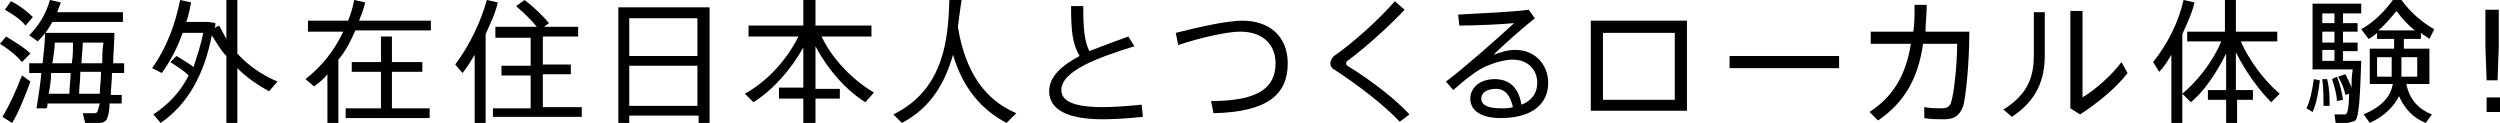
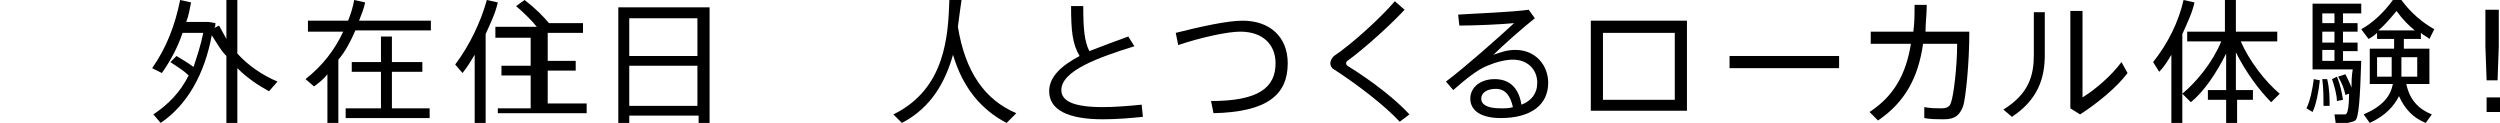
<svg xmlns="http://www.w3.org/2000/svg" version="1.1" id="レイヤー_1" x="0px" y="0px" viewBox="0 0 205.4 10.1" style="enable-background:new 0 0 205.4 10.1;" xml:space="preserve">
  <g>
-     <path d="M0.5,3c0.8,0.5,1.5,0.9,2,1.4L1.8,5.1C1.4,4.6,0.8,4.1,0,3.6L0.5,3z M1.8,6.2C2,6.3,2.2,6.5,2.5,6.7   C2.1,7.8,1.5,9.3,1,10.1L0.2,9.6C0.7,8.8,1.4,7.3,1.8,6.2z M0.9,0.1C1.7,0.5,2.3,1,2.7,1.4L2.1,2.1c-0.4-0.5-1-0.9-1.7-1.3L0.9,0.1   z M10,7.7v0.8H9C9,9.3,8.8,9.8,8.7,9.9c-0.2,0.2-0.4,0.2-0.7,0.2c-0.2,0-0.7,0-1,0L6.8,9.3c0.3,0,0.7,0,0.9,0c0.1,0,0.2,0,0.3-0.1   C8,9.2,8.1,8.9,8.2,8.5H3.9c0,0.2,0,0.3-0.1,0.4L3,8.9C3.1,8.2,3.3,7.1,3.4,6h-1V5.2h1.1c0.1-0.9,0.2-1.8,0.2-2.5h0.5h0.4h3.9h0.4   h0.5c0,0.9-0.1,1.7-0.1,2.5h0.9V6H9.2c0,0.7-0.1,1.3-0.1,1.8H10z M10.1,1v0.8H4.3C4,2.4,3.6,2.9,3.1,3.4L2.4,2.9   C3.2,2.1,3.8,1.1,4.1,0l0.9,0.2C4.9,0.5,4.8,0.7,4.7,1H10.1z M5.7,7.7C5.7,7.2,5.8,6.6,5.8,6H4.2C4.2,6.6,4.1,7.2,4,7.7H5.7z    M5.9,5.2C6,4.6,6,4,6,3.5H4.5C4.5,4,4.4,4.6,4.3,5.2H5.9z M8.2,7.7c0-0.5,0.1-1.1,0.1-1.8H6.6C6.6,6.6,6.5,7.2,6.5,7.7H8.2z    M8.4,5.2c0-0.5,0-1.1,0.1-1.7H6.8c0,0.5-0.1,1.1-0.1,1.7H8.4z" />
    <path d="M14.5,4.6c0.5,0.3,1,0.6,1.4,0.9c0.3-0.9,0.6-1.8,0.8-2.8H15c-0.4,1.2-1,2.3-1.7,3.3l-0.8-0.4C13.7,3.9,14.4,2,14.8,0   l0.9,0.2c-0.1,0.5-0.2,1.1-0.4,1.6h1.5H17h0.1l0.6,0.1c0,0.1,0,0.3-0.1,0.4L18,2.1c0.2,0.4,0.4,0.7,0.6,1.1V0h0.9v4.4   c0.9,1,2.1,1.8,3.3,2.3l-0.7,0.8c-0.9-0.5-1.8-1.1-2.6-1.9v4.5h-0.9V4.6c-0.5-0.5-0.8-1.1-1.2-1.7c-0.6,3.2-2,5.7-4.2,7.2l-0.6-0.7   c1.2-0.8,2.2-1.8,2.9-3.2c-0.4-0.4-0.9-0.7-1.5-1.1L14.5,4.6z" />
    <path d="M27.8,10.1h-0.9v-4c-0.3,0.4-0.7,0.7-1.1,1l-0.7-0.6c1.4-1.1,2.4-2.4,3.1-3.9h-2.9V1.7h3.3C28.8,1.2,29,0.6,29.1,0L30,0.2   c-0.1,0.5-0.3,1-0.5,1.5h5.9v0.8h-6.2c-0.4,0.9-0.8,1.7-1.4,2.4V10.1z M31.3,8.9v-3h-2.4V5.1h2.4V3h0.9v2.1h2.5v0.8h-2.5v3h3.1v0.8   h-6.9V8.9H31.3z" />
-     <path d="M39.9,10.1H39V4.5c-0.3,0.5-0.6,1-1,1.5l-0.6-0.7C38.6,3.7,39.5,1.8,40,0l0.9,0.2c-0.2,0.9-0.6,1.7-1,2.6V10.1z M43.6,8.9   V6.2h-2.4V5.4h2.4V3.1h-2.9V2.2h3.4c-0.4-0.5-1-1.1-1.7-1.7L43.1,0c0.9,0.7,1.5,1.3,2,1.9l-0.4,0.3h2.8v0.8h-2.9v2.3h2.3v0.8h-2.3   v2.7h3.2v0.8h-7.3V8.9H43.6z" />
+     <path d="M39.9,10.1H39V4.5c-0.3,0.5-0.6,1-1,1.5l-0.6-0.7C38.6,3.7,39.5,1.8,40,0l0.9,0.2c-0.2,0.9-0.6,1.7-1,2.6V10.1z M43.6,8.9   V6.2h-2.4V5.4h2.4V3.1h-2.9V2.2h3.4c-0.4-0.5-1-1.1-1.7-1.7L43.1,0c0.9,0.7,1.5,1.3,2,1.9h2.8v0.8h-2.9v2.3h2.3v0.8h-2.3   v2.7h3.2v0.8h-7.3V8.9H43.6z" />
    <path d="M51.7,9.5v0.6h-0.9V0.6h7.5v9.5h-0.9V9.5H51.7z M57.3,1.5h-5.6v3.1h5.6V1.5z M57.3,8.6V5.4h-5.6v3.3H57.3z" />
-     <path d="M61.9,8.4l-0.7-0.7C63,6.7,64.6,5,65.6,3h-4.1V2.1H66V0H67v2.1h4.6V3h-4.1c0.9,1.9,2.6,3.6,4.3,4.6l-0.7,0.8   c-1.6-1-3.1-2.7-4.1-4.6v3.5h2v0.8h-2v2.1H66V8.1h-2V7.2h2V3.9C65,5.7,63.5,7.4,61.9,8.4z" />
    <path d="M78.7,2.2c0.6,3.7,2.2,6,4.8,7.1l-0.8,0.8c-2.1-1.1-3.6-2.9-4.4-5.6c-0.6,2.1-1.7,4.3-4.2,5.6l-0.7-0.7   c4.3-2.1,4.5-6.5,4.6-9.4l1,0C78.9,0.7,78.8,1.4,78.7,2.2z" />
    <path d="M93.2,3.8c-2.9,0.9-6,2-6,3.6c0,0.9,1,1.4,3.4,1.4c1,0,2.2-0.1,3.2-0.2l0.1,1c-1,0.1-2.1,0.2-3.3,0.2   c-2.9,0-4.4-0.8-4.4-2.3c0-1.2,1-2.1,2.5-2.9c-0.6-1-0.7-2.1-0.7-4.1h1c0,1.9,0.1,2.9,0.5,3.7c1-0.4,2.1-0.8,3.2-1.2L93.2,3.8z" />
    <path d="M102.1,1.7c2.2,0,3.7,1.3,3.7,3.5c0,2.6-1.7,4-6.1,4.1l-0.2-1c3.9,0,5.3-1.1,5.3-3.1c0-1.5-1-2.6-2.9-2.6   c-1.1,0-3.3,0.5-5.1,1.1l-0.2-1C98.6,2.2,100.8,1.7,102.1,1.7z" />
    <path d="M115.4,0.8c-1,1.1-3.3,3.2-4.7,4.2c-0.1,0.1-0.1,0.1-0.1,0.2c0,0.1,0,0.1,0.1,0.2c2.1,1.3,4,2.8,5.1,4L115,10   c-1.2-1.3-3.4-3-5.4-4.3c-0.2-0.1-0.3-0.3-0.3-0.5c0-0.2,0.1-0.4,0.3-0.6c1.5-1,3.9-3.2,5-4.5L115.4,0.8z" />
    <path d="M125.6,0.8l0.5,0.7c-1,0.8-2.6,2.2-3.4,3c0.6-0.2,1.1-0.4,1.8-0.4c1.7,0,2.7,1.3,2.7,2.7c0,1.8-1.4,2.9-3.9,2.9   c-1.6,0-2.5-0.6-2.5-1.6c0-0.9,0.8-1.6,2-1.6c1.3,0,2,0.8,2.2,2.1c0.8-0.3,1.3-0.9,1.3-1.8c0-1.1-0.8-1.9-2-1.9   c-0.6,0-1.4,0.2-2.1,0.5c-0.8,0.3-1.9,1.2-2.8,2l-0.6-0.7c1.6-1.2,4.3-3.6,5.6-4.8c-1,0.1-3.2,0.2-4.5,0.2l-0.1-0.9   C121.3,1.1,124.2,1,125.6,0.8z M122.9,7.3c-0.7,0-1.2,0.3-1.2,0.8s0.5,0.8,1.6,0.8c0.4,0,0.7,0,1-0.1   C124.1,7.9,123.7,7.3,122.9,7.3z" />
    <path d="M138.6,1.7v7.4h-7.9V1.7H138.6z M137.6,8.2V2.7h-5.9v5.5H137.6z" />
    <path d="M151.1,4.6v1h-9v-1H151.1z" />
    <path d="M157.2,2.6c0.1-0.7,0.1-1.4,0.1-2.2h1c0,0.8-0.1,1.5-0.1,2.2h3.6c0,2.7-0.3,5.4-0.5,6.1c-0.3,0.8-0.7,1.1-1.6,1.1   c-0.5,0-1.1,0-1.6-0.1V8.8c0.5,0.1,1,0.1,1.4,0.1c0.4,0,0.7-0.1,0.8-0.5c0.2-0.5,0.5-2.9,0.5-4.8H158c-0.4,2.8-1.5,4.8-3.7,6.3   l-0.7-0.7c2-1.3,3-3.1,3.4-5.6h-3.3V2.6H157.2z" />
    <path d="M168,1v3.5c0,2-0.6,3.7-2.7,5.1L164.6,9c2.1-1.3,2.5-2.8,2.5-4.5V1H168z M171.1,0.9V8c1-0.6,2.4-1.8,3.2-2.9l0.5,0.9   c-0.9,1.2-2.5,2.5-3.9,3.4l-0.8-0.5v-8H171.1z" />
    <path d="M178.4,10.1V4.5c-0.3,0.5-0.6,1-1,1.4l-0.5-0.8c1.2-1.5,2.1-3.3,2.5-5.1l0.9,0.2c-0.2,0.9-0.6,1.7-1,2.6v7.3H178.4z    M183.8,8.2v1.9h-0.9V8.2h-1.5V7.4h1.5v-3c-0.8,1.6-1.8,3.1-2.9,4l-0.7-0.7c1.2-1,2.5-2.6,3.2-4.3h-2.8V2.6h3.1V0h0.9v2.6h3.4v0.8   h-3c0.7,1.6,2,3.3,3.2,4.3l-0.7,0.7c-1-1-2.1-2.5-2.9-4.1v3.1h1.4v0.8H183.8z" />
    <path d="M190.6,6.6c-0.1,0.9-0.3,2-0.6,2.6l-0.5-0.3c0.3-0.6,0.5-1.6,0.6-2.4L190.6,6.6z M192.7,6.1c0.2,0.4,0.4,0.8,0.5,1.1   c0-0.4,0-0.9,0.1-1.5H190V5.5V5V0.3h4v0.8h-1.5v0.8h1.2v0.7h-1.2v0.9h1.2v0.7h-1.2V5h0.7h0.4h0.4c-0.1,3.1-0.2,4.7-0.5,4.9   c-0.1,0.1-0.3,0.1-0.6,0.2c-0.2,0-0.7,0-1,0l-0.1-0.7c0.3,0,0.6,0,0.8,0c0.1,0,0.2,0,0.2-0.1c0.1-0.1,0.2-0.6,0.2-1.6l-0.3,0.1   c-0.1-0.5-0.3-1-0.6-1.5L192.7,6.1z M191.2,6.5c0.2,0.8,0.2,1.6,0.2,2.2l-0.5,0c0-0.6,0-1.4-0.1-2.2L191.2,6.5z M191.8,1.9V1.1h-1   v0.8H191.8z M191.8,3.5V2.6h-1v0.9H191.8z M191.8,5V4.1h-1V5H191.8z M192,6.3c0.3,0.7,0.4,1.3,0.5,1.9L192,8.3   c0-0.5-0.2-1.2-0.4-1.8L192,6.3z M199.8,9.4l-0.5,0.7c-1-0.4-1.7-1.1-2.2-2.2c-0.4,0.8-1.1,1.6-2.4,2.2l-0.5-0.7   c1.6-0.7,2.2-1.5,2.4-2.5h-1.9V4h2V3.2h-1.4V2.7c-0.2,0.2-0.5,0.4-0.7,0.5L194,2.4c0.9-0.5,1.8-1.3,2.6-2.4h0.7   c0.8,1.1,1.8,1.9,2.7,2.4l-0.4,0.8c-0.2-0.2-0.5-0.3-0.7-0.5v0.5h-1.4V4h2.1v2.9h-1.9C198,8.3,198.8,9,199.8,9.4z M195.3,6.3h1.2   V4.7h-1.2V6.3z M198.4,2.5c-0.5-0.4-1-0.9-1.5-1.6c-0.5,0.6-1,1.2-1.5,1.6H198.4z M198.6,6.3V4.7h-1.3v1.6H198.6z" />
    <path d="M205.4,8v1.2h-1.1V8H205.4z M205.3,0.8v3l-0.1,2.8h-0.9l-0.1-2.8v-3H205.3z" />
  </g>
</svg>